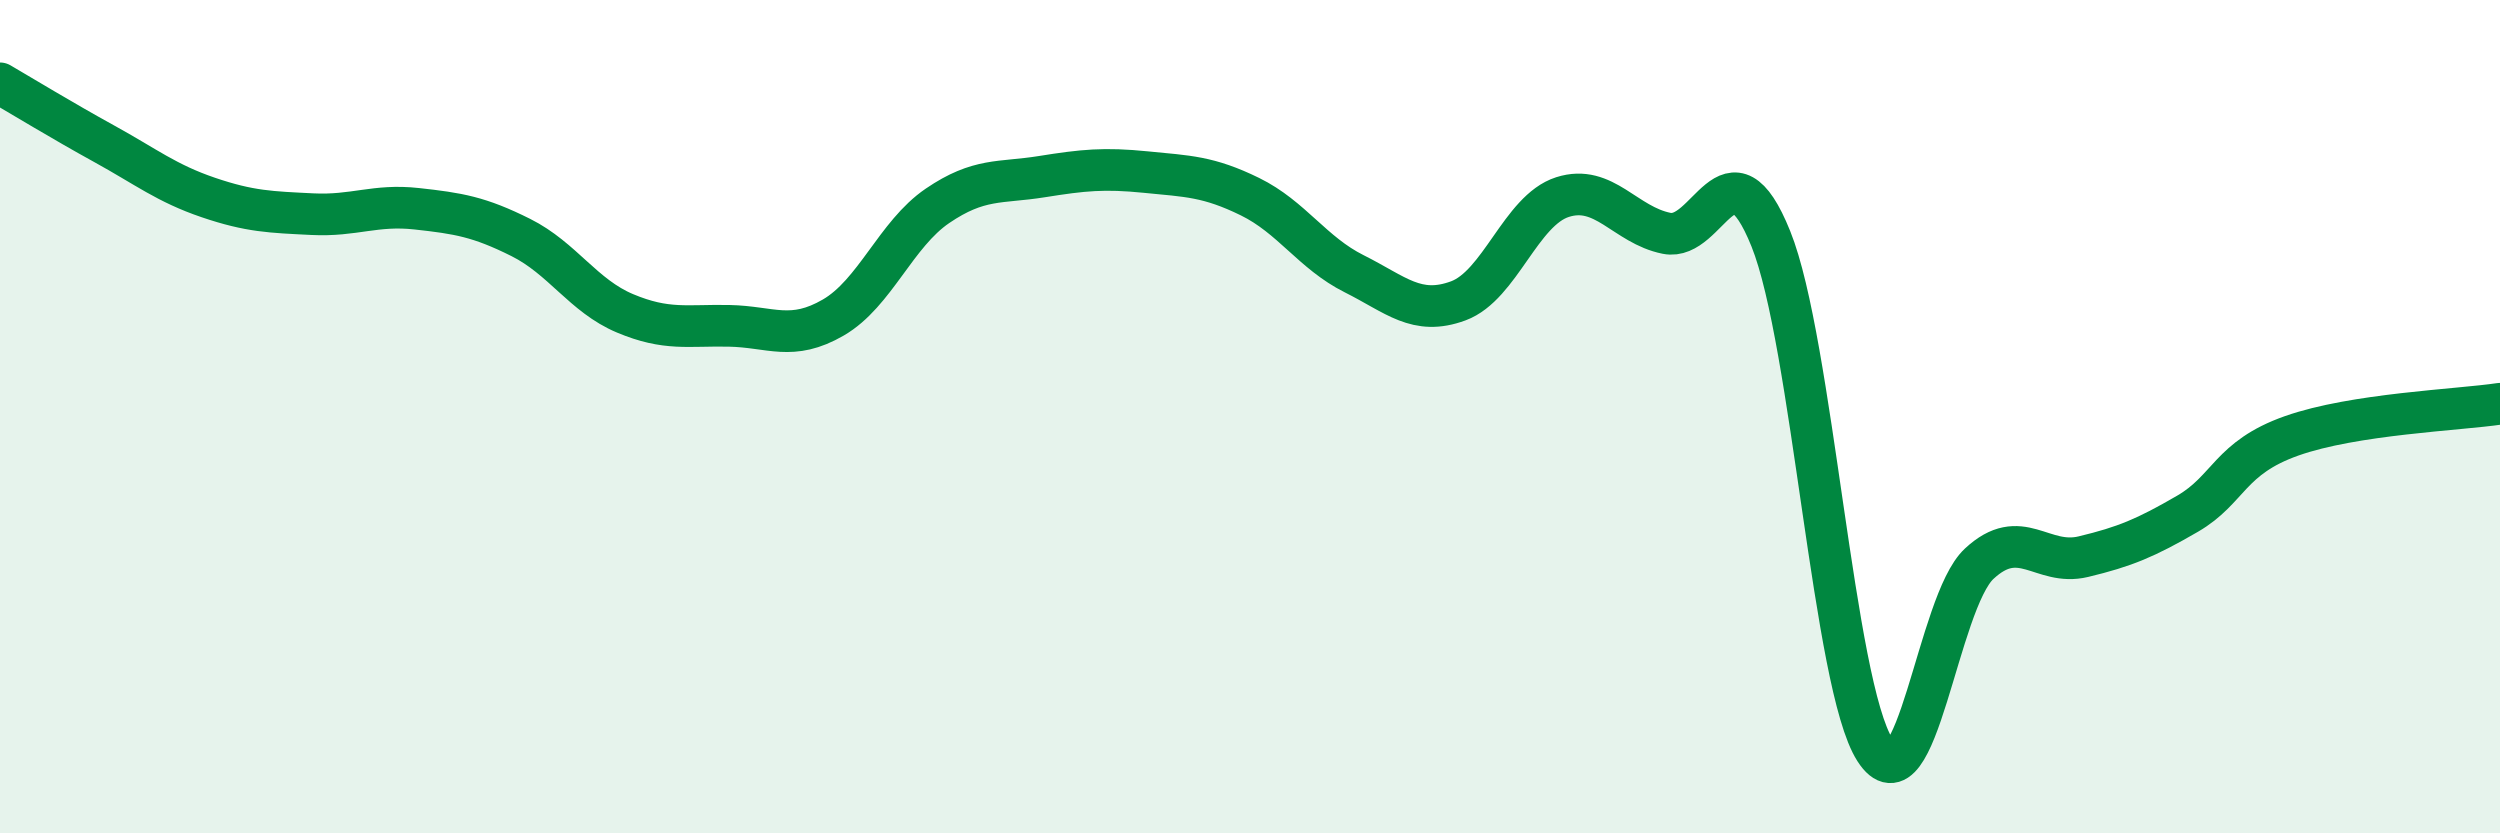
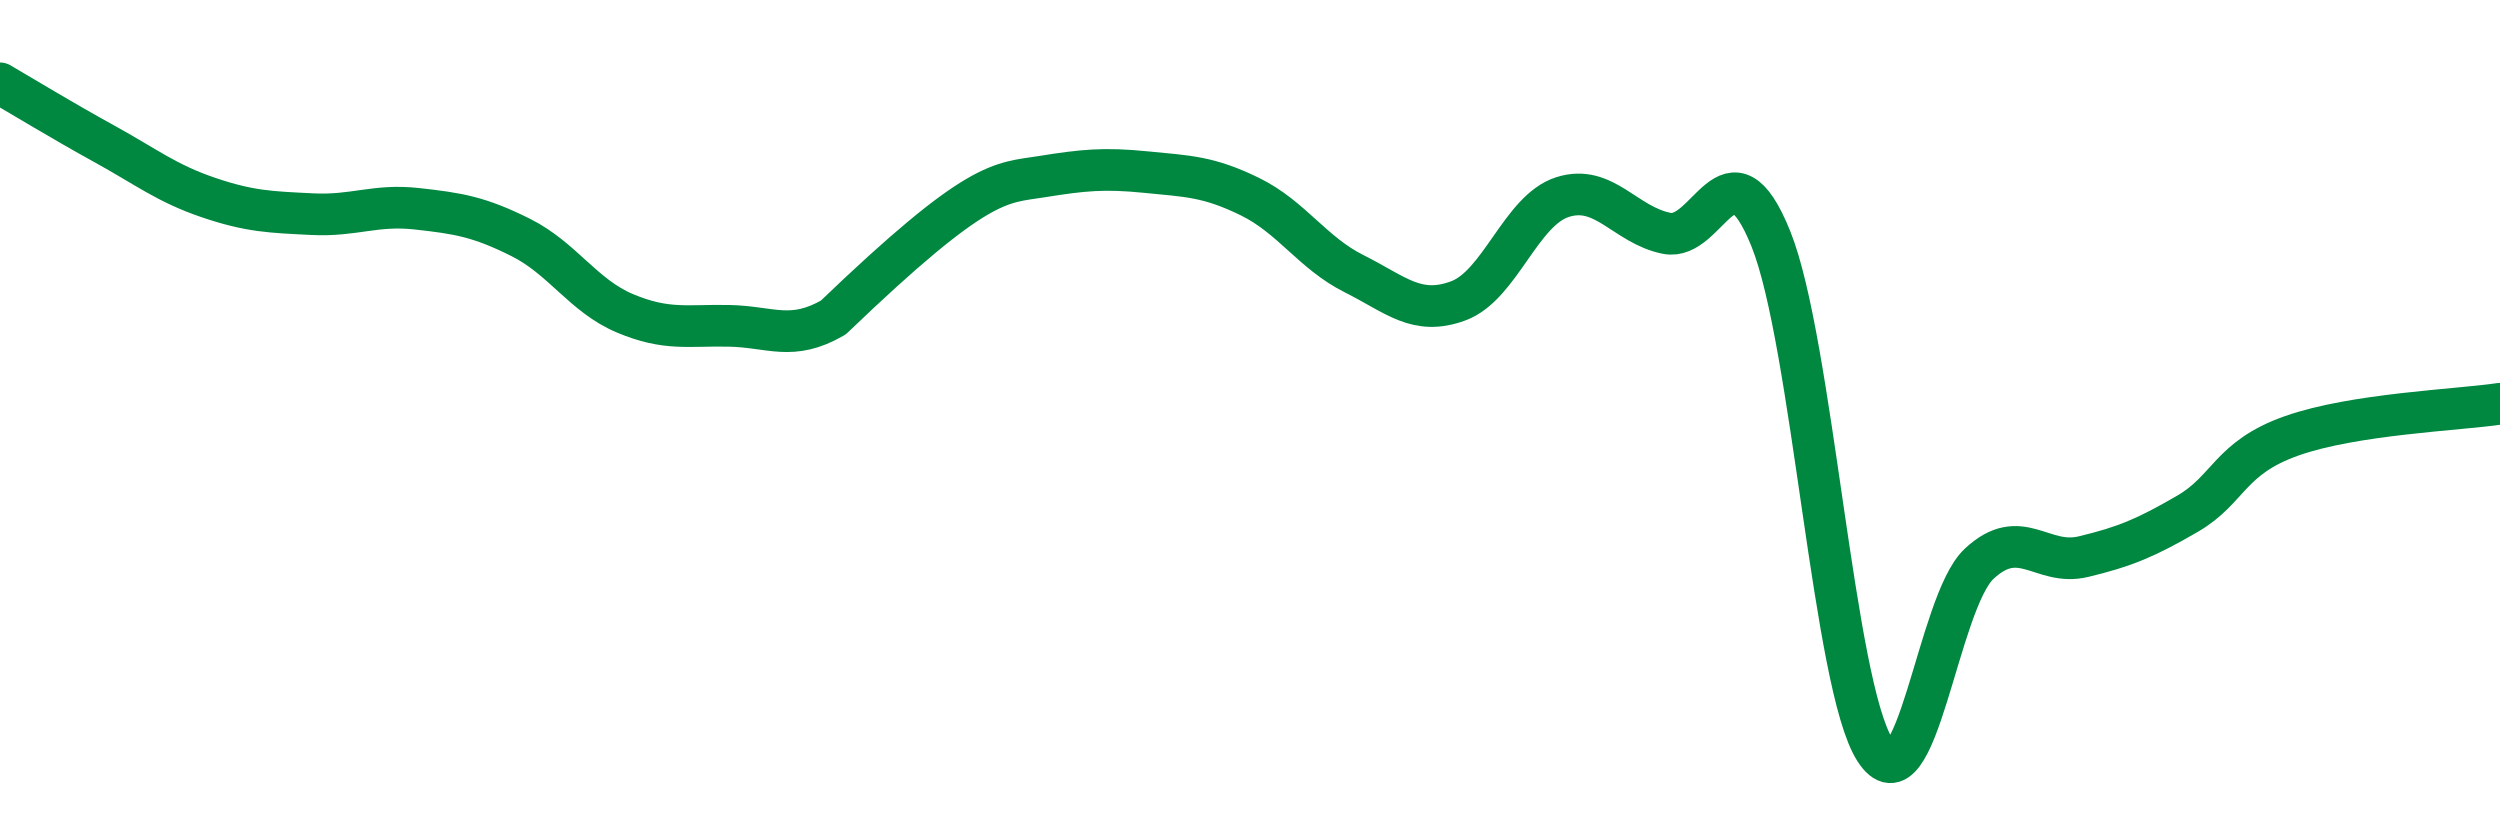
<svg xmlns="http://www.w3.org/2000/svg" width="60" height="20" viewBox="0 0 60 20">
-   <path d="M 0,2 C 0.5,2.29 1.5,2.9 2.5,3.45 C 3.5,4 4,4.4 5,4.74 C 6,5.08 6.5,5.09 7.5,5.14 C 8.5,5.19 9,4.9 10,5.01 C 11,5.12 11.5,5.2 12.5,5.7 C 13.5,6.2 14,7.1 15,7.52 C 16,7.94 16.5,7.8 17.5,7.82 C 18.5,7.84 19,8.2 20,7.62 C 21,7.04 21.5,5.62 22.5,4.94 C 23.5,4.26 24,4.4 25,4.24 C 26,4.08 26.5,4.03 27.5,4.13 C 28.5,4.23 29,4.23 30,4.72 C 31,5.21 31.5,6.07 32.5,6.57 C 33.5,7.07 34,7.59 35,7.22 C 36,6.85 36.5,5.05 37.5,4.73 C 38.5,4.41 39,5.4 40,5.6 C 41,5.8 41.5,3.25 42.5,5.73 C 43.5,8.21 44,16.44 45,18 C 46,19.56 46.5,14.46 47.5,13.53 C 48.5,12.6 49,13.6 50,13.36 C 51,13.12 51.5,12.91 52.5,12.33 C 53.5,11.75 53.5,10.99 55,10.46 C 56.5,9.93 59,9.84 60,9.69L60 20L0 20Z" fill="#008740" opacity="0.1" stroke-linecap="round" stroke-linejoin="round" />
-   <path d="M 0,2 C 0.5,2.29 1.5,2.9 2.5,3.45 C 3.5,4 4,4.4 5,4.74 C 6,5.08 6.5,5.09 7.5,5.14 C 8.5,5.19 9,4.9 10,5.01 C 11,5.12 11.5,5.2 12.5,5.7 C 13.5,6.2 14,7.1 15,7.52 C 16,7.94 16.5,7.8 17.5,7.82 C 18.5,7.84 19,8.2 20,7.62 C 21,7.04 21.5,5.62 22.5,4.94 C 23.5,4.26 24,4.4 25,4.24 C 26,4.08 26.5,4.03 27.5,4.13 C 28.5,4.23 29,4.23 30,4.72 C 31,5.21 31.5,6.07 32.5,6.57 C 33.5,7.07 34,7.59 35,7.22 C 36,6.85 36.5,5.05 37.5,4.73 C 38.5,4.41 39,5.4 40,5.6 C 41,5.8 41.5,3.25 42.5,5.73 C 43.5,8.21 44,16.44 45,18 C 46,19.56 46.5,14.46 47.5,13.53 C 48.5,12.6 49,13.6 50,13.36 C 51,13.12 51.5,12.91 52.5,12.33 C 53.5,11.75 53.5,10.99 55,10.46 C 56.5,9.93 59,9.84 60,9.69" stroke="#008740" stroke-width="1" fill="none" stroke-linecap="round" stroke-linejoin="round" />
+   <path d="M 0,2 C 0.5,2.29 1.5,2.9 2.5,3.45 C 3.5,4 4,4.4 5,4.74 C 6,5.08 6.5,5.09 7.5,5.14 C 8.5,5.19 9,4.9 10,5.01 C 11,5.12 11.5,5.2 12.5,5.7 C 13.5,6.2 14,7.1 15,7.52 C 16,7.94 16.5,7.8 17.5,7.82 C 18.5,7.84 19,8.2 20,7.62 C 23.5,4.26 24,4.4 25,4.24 C 26,4.08 26.5,4.03 27.5,4.13 C 28.5,4.23 29,4.23 30,4.72 C 31,5.21 31.5,6.07 32.5,6.57 C 33.5,7.07 34,7.59 35,7.22 C 36,6.85 36.5,5.05 37.5,4.73 C 38.5,4.41 39,5.4 40,5.6 C 41,5.8 41.5,3.25 42.5,5.73 C 43.5,8.21 44,16.44 45,18 C 46,19.56 46.5,14.46 47.5,13.53 C 48.5,12.6 49,13.6 50,13.36 C 51,13.12 51.5,12.91 52.5,12.33 C 53.5,11.75 53.5,10.99 55,10.46 C 56.5,9.93 59,9.84 60,9.69" stroke="#008740" stroke-width="1" fill="none" stroke-linecap="round" stroke-linejoin="round" />
</svg>